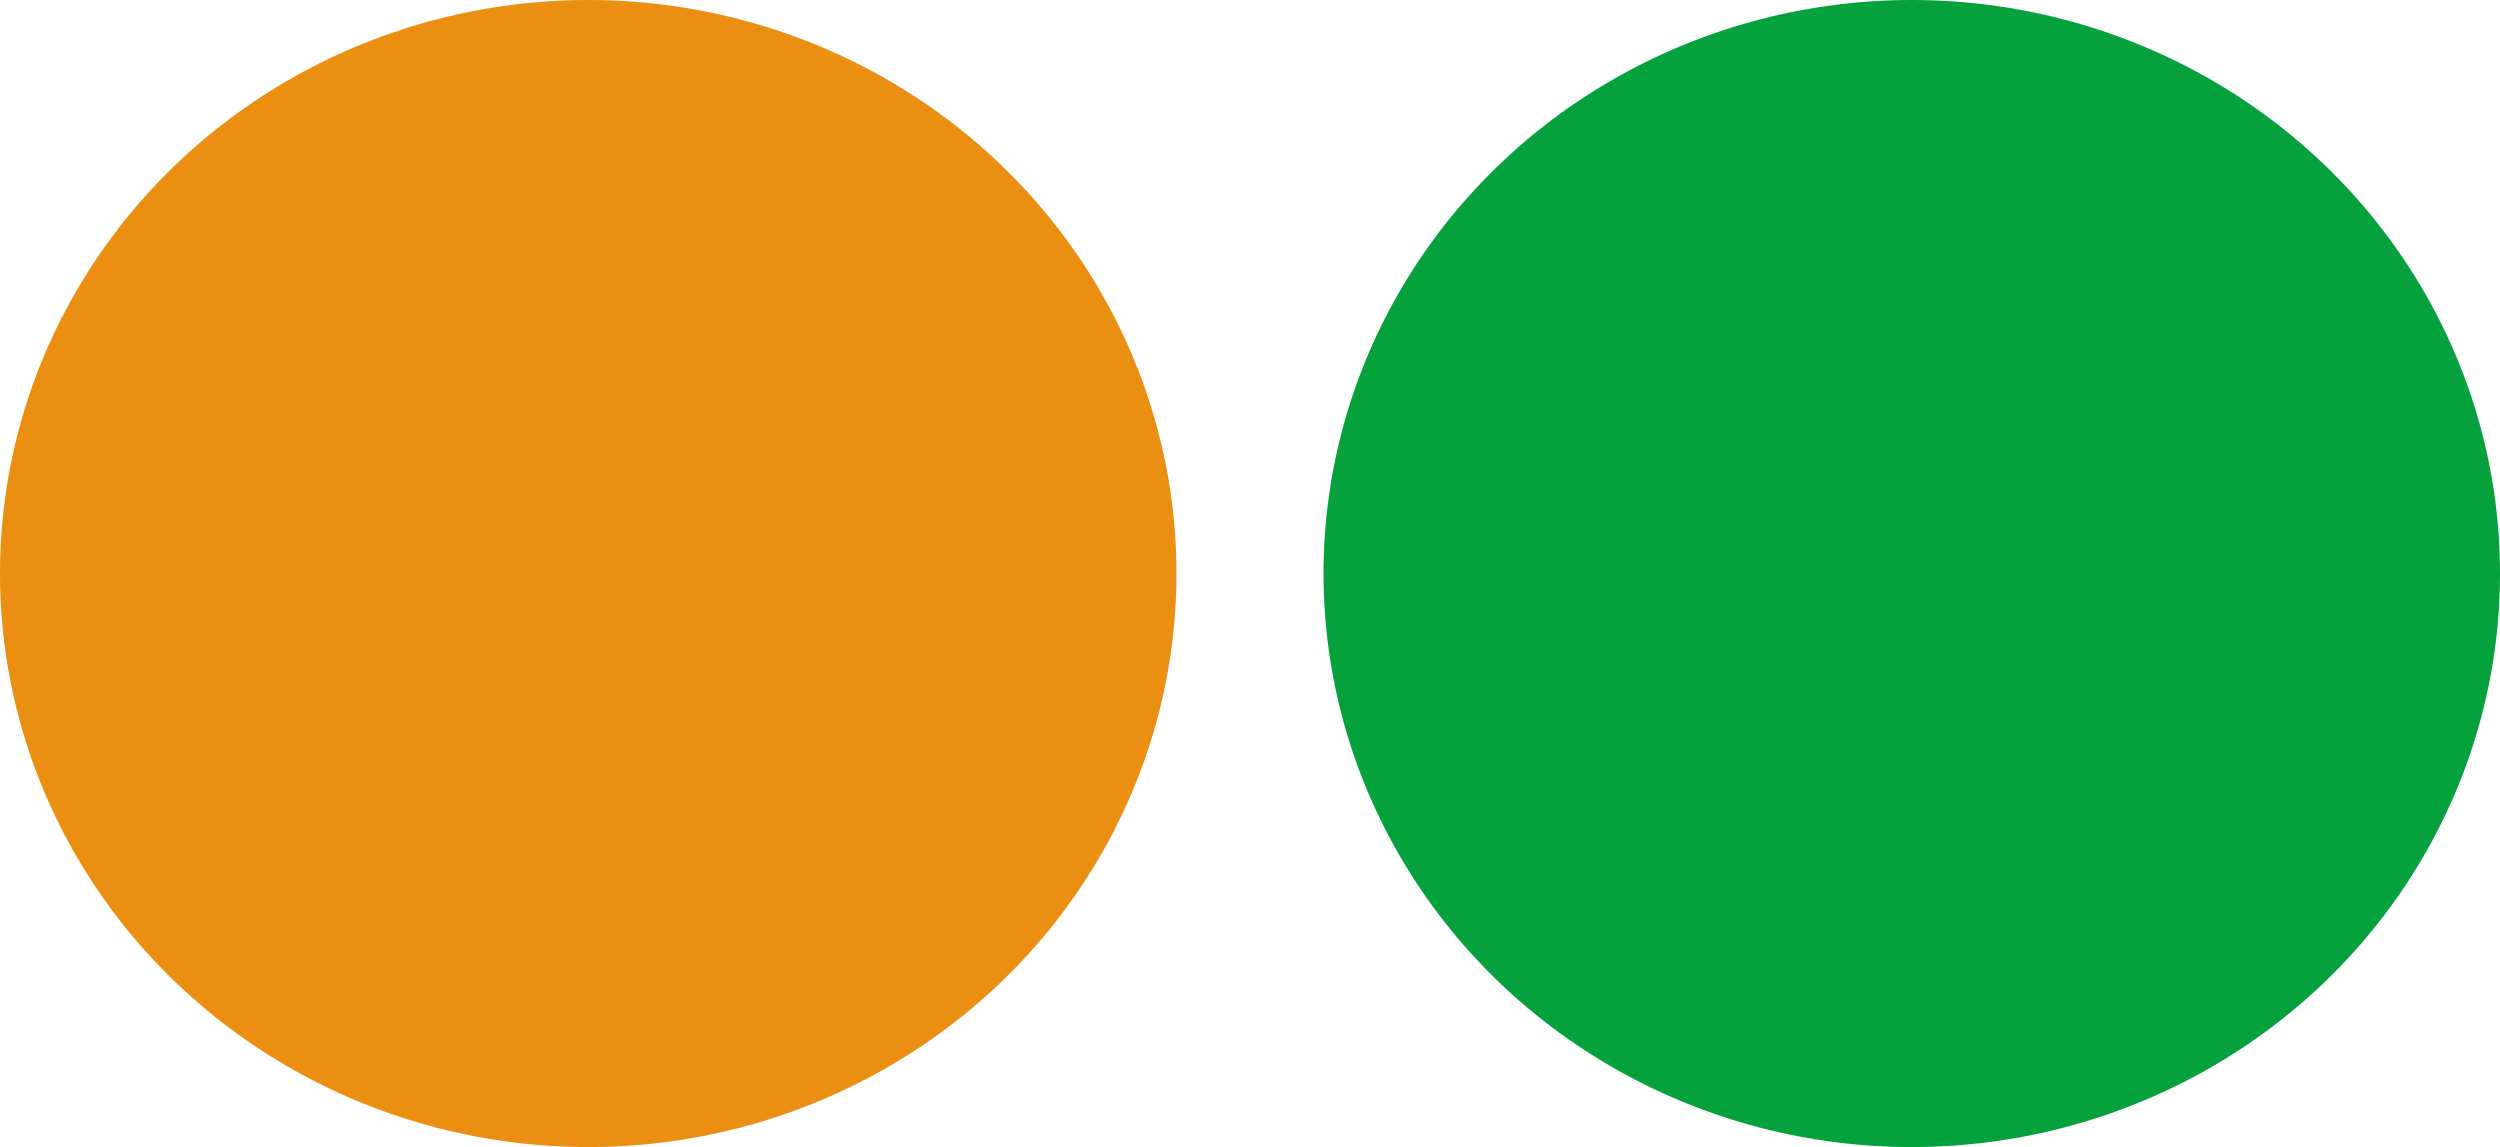
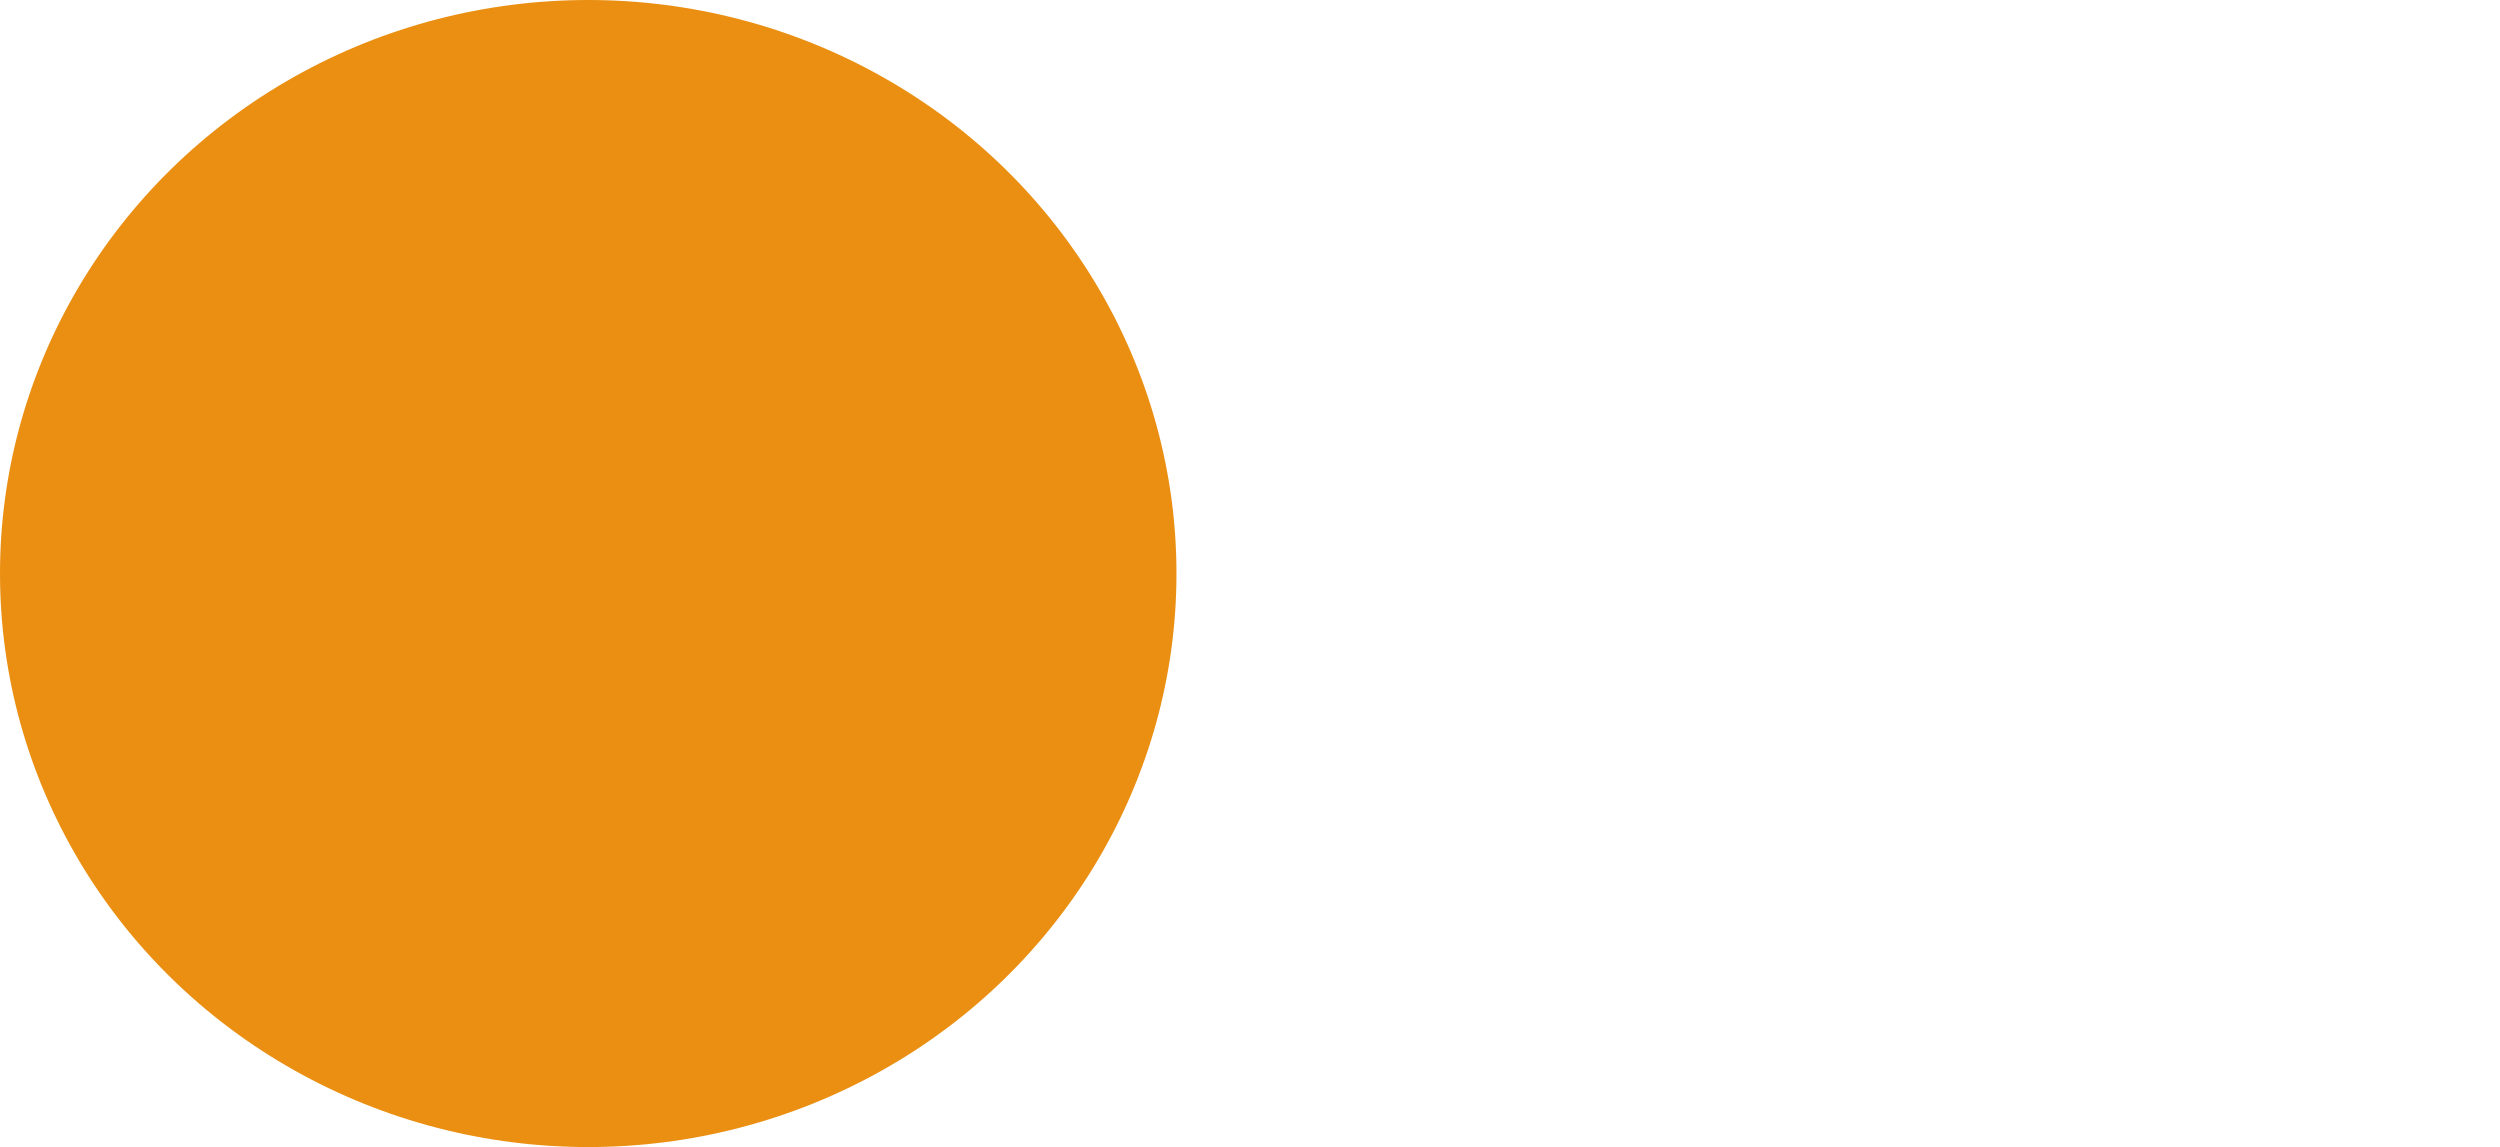
<svg xmlns="http://www.w3.org/2000/svg" id="Layer_1" data-name="Layer 1" viewBox="0 0 85 39">
  <defs>
    <style>.cls-1{fill:#04a13d}.cls-2{fill:#ea8f11}</style>
  </defs>
  <g id="Group_1315" data-name="Group 1315">
-     <ellipse id="Ellipse_21" cx="65" cy="19.5" class="cls-1" data-name="Ellipse 21" rx="20" ry="19.5" />
    <ellipse id="Ellipse_22" cx="20" cy="19.5" class="cls-2" data-name="Ellipse 22" rx="20" ry="19.5" />
  </g>
</svg>